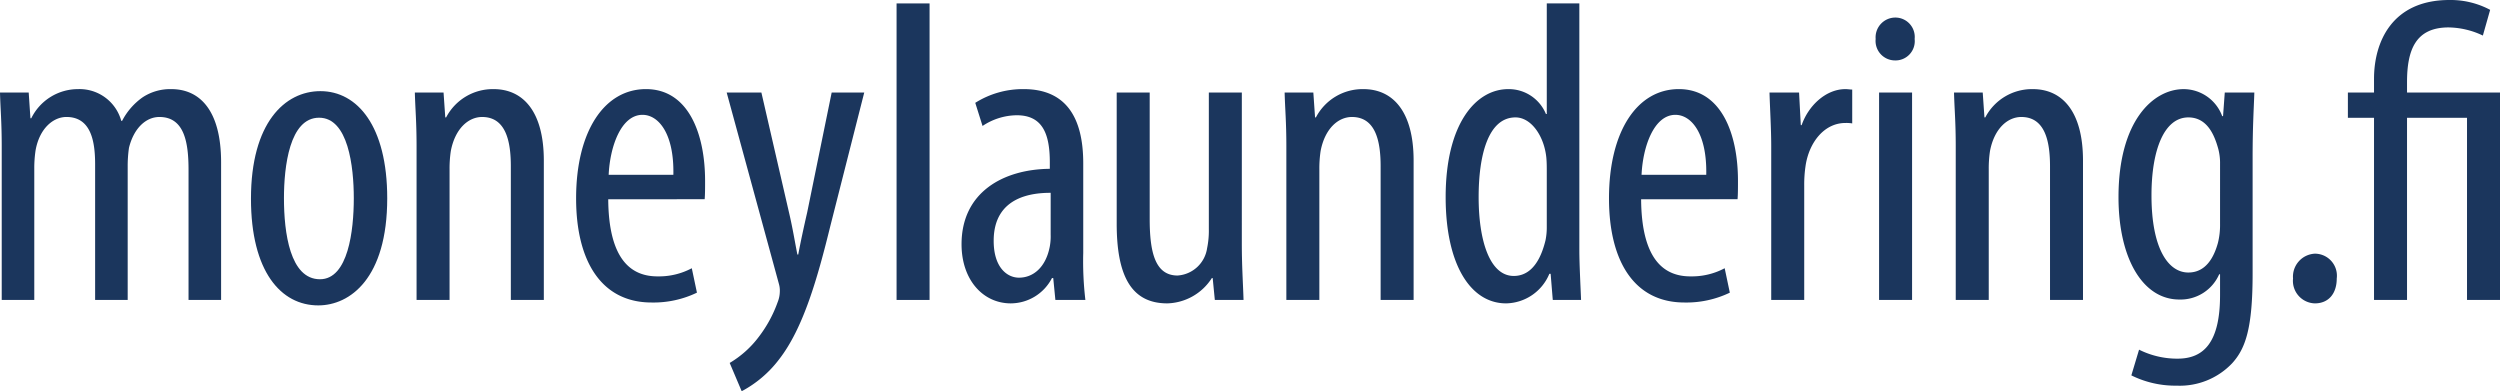
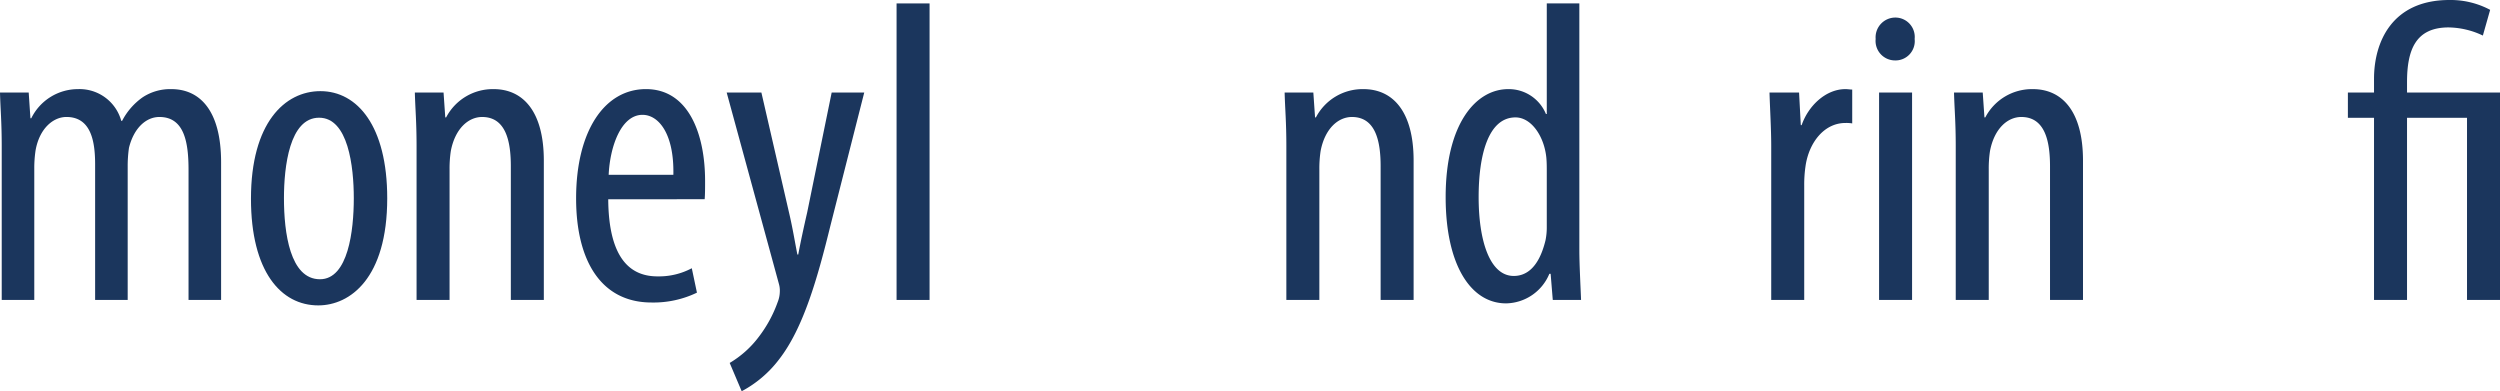
<svg xmlns="http://www.w3.org/2000/svg" viewBox="0 0 272.148 42.588">
  <defs>
    <style>
      .cls-1 {
        fill: #1b365d;
      }
    </style>
  </defs>
  <title>Asset 8</title>
  <g id="Layer_2" data-name="Layer 2">
    <g id="Layer_1-2" data-name="Layer 1">
      <g>
        <path class="cls-1" d="M.187,15.906c0-2.659-.14-4.012-.187-5.831H3.125L3.312,12.874h.093A5.665,5.665,0,0,1,8.489,9.702a4.707,4.707,0,0,1,4.711,3.452H13.294a7.181,7.181,0,0,1,2.239-2.565,5.454,5.454,0,0,1,3.125-.887c3.032,0,5.411,2.239,5.411,7.977V32.652H20.524V18.519c0-2.938-.419-5.784-3.172-5.784-1.493,0-2.799,1.26-3.312,3.358a13.741,13.741,0,0,0-.14,2.053V32.652H10.355V17.865c0-2.519-.466-5.131-3.125-5.131-1.446,0-2.939,1.26-3.358,3.639a12.899,12.899,0,0,0-.14,1.959V32.652H.187Z" />
        <path class="cls-1" d="M42.153,21.583c0,8.724-4.058,11.662-7.51,11.662-4.058,0-7.323-3.686-7.323-11.615,0-8.256,3.685-11.708,7.557-11.708C38.888,9.922,42.153,13.701,42.153,21.583Zm-11.242,0c0,3.732.653,8.816,3.918,8.816,3.079,0,3.685-5.317,3.685-8.816,0-3.451-.606-8.769-3.778-8.769C31.518,12.815,30.911,18.132,30.911,21.583Z" />
        <path class="cls-1" d="M45.347,15.906c0-2.659-.14-4.012-.187-5.831h3.125l.187,2.706h.093A5.73,5.73,0,0,1,53.743,9.702c3.125,0,5.458,2.332,5.458,7.79V32.652H55.609V18.099c0-2.659-.513-5.364-3.125-5.364-1.493,0-2.938,1.26-3.405,3.685a12.687,12.687,0,0,0-.14,2.006V32.652H45.347Z" />
        <path class="cls-1" d="M66.212,21.69c.047,6.903,2.752,8.396,5.364,8.396a7.584,7.584,0,0,0,3.732-.887l.56,2.659a10.891,10.891,0,0,1-4.944,1.072c-5.411,0-8.209-4.431-8.209-11.335,0-7.323,3.079-11.895,7.603-11.895,4.618,0,6.437,4.852,6.437,9.982,0,.84,0,1.446-.046,2.006Zm7.09-2.659C73.396,14.507,71.67,12.501,69.944,12.501c-2.333,0-3.545,3.452-3.685,6.53Z" />
        <path class="cls-1" d="M82.885,10.075,85.87,23.043c.42,1.772.653,3.266.933,4.665h.093c.233-1.26.606-2.985.98-4.618L90.535,10.075h3.545L90.395,24.582c-1.399,5.691-2.938,11.148-5.597,14.554a12.402,12.402,0,0,1-4.059,3.452l-1.306-3.079A10.923,10.923,0,0,0,82.605,36.664a13.834,13.834,0,0,0,2.052-3.778,3.161,3.161,0,0,0,.233-1.12,2.588,2.588,0,0,0-.093-.84L79.106,10.075Z" />
        <path class="cls-1" d="M97.6.373h3.592V32.652H97.6Z" />
-         <path class="cls-1" d="M114.888,32.652l-.233-2.379h-.14a5.068,5.068,0,0,1-4.478,2.752c-3.032,0-5.364-2.565-5.364-6.438,0-5.644,4.524-8.163,9.609-8.21v-.699c0-3.032-.746-5.131-3.592-5.131a6.794,6.794,0,0,0-3.731,1.166l-.793-2.519a9.709,9.709,0,0,1,5.271-1.493c4.524,0,6.484,2.985,6.484,8.07v9.749a35.833,35.833,0,0,0,.233,5.131Zm-.513-11.662c-1.866,0-6.204.327-6.204,5.225,0,2.938,1.493,4.012,2.752,4.012,1.586,0,2.938-1.166,3.358-3.405a5.946,5.946,0,0,0,.093-1.26Z" />
-         <path class="cls-1" d="M135.183,26.495c0,2.519.14,4.478.187,6.157h-3.125l-.233-2.379h-.093a5.942,5.942,0,0,1-4.852,2.752c-3.965,0-5.504-3.079-5.504-8.677V10.075h3.592V23.836c0,3.545.56,6.157,3.032,6.157a3.479,3.479,0,0,0,3.219-2.985,9.337,9.337,0,0,0,.187-2.053V10.075h3.592Z" />
        <path class="cls-1" d="M140.031,15.906c0-2.659-.14-4.012-.187-5.831h3.125l.187,2.706h.093a5.73,5.73,0,0,1,5.178-3.079c3.125,0,5.458,2.332,5.458,7.79V32.652h-3.591V18.099c0-2.659-.513-5.364-3.125-5.364-1.493,0-2.938,1.26-3.405,3.685a12.687,12.687,0,0,0-.14,2.006V32.652H140.031Z" />
        <path class="cls-1" d="M171.926.373V27.241c0,1.539.14,4.104.187,5.411h-3.079l-.233-2.846h-.14a5.195,5.195,0,0,1-4.711,3.219c-3.825,0-6.577-4.151-6.577-11.568,0-8.023,3.312-11.755,6.81-11.755a4.375,4.375,0,0,1,4.105,2.705h.093V.373ZM168.381,18.658c0-.467,0-.979-.047-1.492-.233-2.333-1.632-4.385-3.358-4.385-2.985,0-4.012,4.151-4.012,8.676,0,4.758,1.213,8.583,3.825,8.583,1.12,0,2.659-.606,3.452-3.872a7.06,7.06,0,0,0,.14-1.492Z" />
-         <path class="cls-1" d="M178.651,21.69c.047,6.903,2.752,8.396,5.364,8.396a7.584,7.584,0,0,0,3.732-.887l.56,2.659a10.891,10.891,0,0,1-4.944,1.072c-5.411,0-8.209-4.431-8.209-11.335,0-7.323,3.079-11.895,7.603-11.895,4.618,0,6.437,4.852,6.437,9.982,0,.84,0,1.446-.046,2.006Zm7.09-2.659c.093-4.524-1.632-6.53-3.358-6.53-2.333,0-3.545,3.452-3.685,6.53Z" />
        <path class="cls-1" d="M192.814,15.906c0-1.912-.14-4.151-.187-5.831h3.219l.187,3.545h.093c.746-2.146,2.659-3.918,4.758-3.918.28,0,.513.047.747.047v3.685a3.835,3.835,0,0,0-.747-.046c-2.286,0-3.965,2.099-4.338,4.711a13.736,13.736,0,0,0-.14,2.053v12.501h-3.592Z" />
        <path class="cls-1" d="M208.427,4.244a2.098,2.098,0,0,1-2.192,2.333,2.12,2.12,0,0,1-2.053-2.333,2.154,2.154,0,0,1,2.099-2.332A2.111,2.111,0,0,1,208.427,4.244Zm-3.872,28.408V10.075h3.592V32.652Z" />
        <path class="cls-1" d="M212.9,15.906c0-2.659-.14-4.012-.187-5.831h3.125l.187,2.706h.093a5.73,5.73,0,0,1,5.178-3.079c3.125,0,5.458,2.332,5.458,7.79V32.652h-3.591V18.099c0-2.659-.513-5.364-3.125-5.364-1.493,0-2.938,1.26-3.405,3.685a12.687,12.687,0,0,0-.14,2.006V32.652h-3.592Z" />
-         <path class="cls-1" d="M245.405,10.075c-.047,1.586-.187,3.592-.187,7.044V29.76c0,5.925-.747,8.163-2.239,9.796a7.855,7.855,0,0,1-6.017,2.426,10.77,10.77,0,0,1-4.945-1.119l.84-2.799a9.255,9.255,0,0,0,4.198.979c2.845,0,4.618-1.772,4.618-6.904V29.854h-.093a4.589,4.589,0,0,1-4.338,2.752c-4.012,0-6.624-4.524-6.624-11.148,0-8.303,3.778-11.755,7.09-11.755a4.485,4.485,0,0,1,4.198,2.938h.093l.187-2.565Zm-3.732,7.79a6.032,6.032,0,0,0-.187-1.633c-.419-1.539-1.213-3.451-3.265-3.451-2.612,0-4.012,3.498-4.012,8.489,0,5.784,1.819,8.396,4.012,8.396,1.073,0,2.472-.514,3.219-3.219a7.931,7.931,0,0,0,.233-2.053Z" />
-         <path class="cls-1" d="M249.618,30.319a2.506,2.506,0,0,1,2.379-2.705,2.401,2.401,0,0,1,2.379,2.705c0,1.633-.886,2.706-2.379,2.706A2.452,2.452,0,0,1,249.618,30.319Z" />
        <path class="cls-1" d="M258.434,32.652V12.827h-2.845V10.075h2.845V8.583c0-4.012,1.959-8.583,8.21-8.583a9.169,9.169,0,0,1,4.432,1.072l-.793,2.799a8.928,8.928,0,0,0-3.732-.886c-3.638,0-4.524,2.519-4.524,5.971V10.075h10.122V32.652h-3.592V12.827h-6.53V32.652Z" />
      </g>
    </g>
  </g>
</svg>